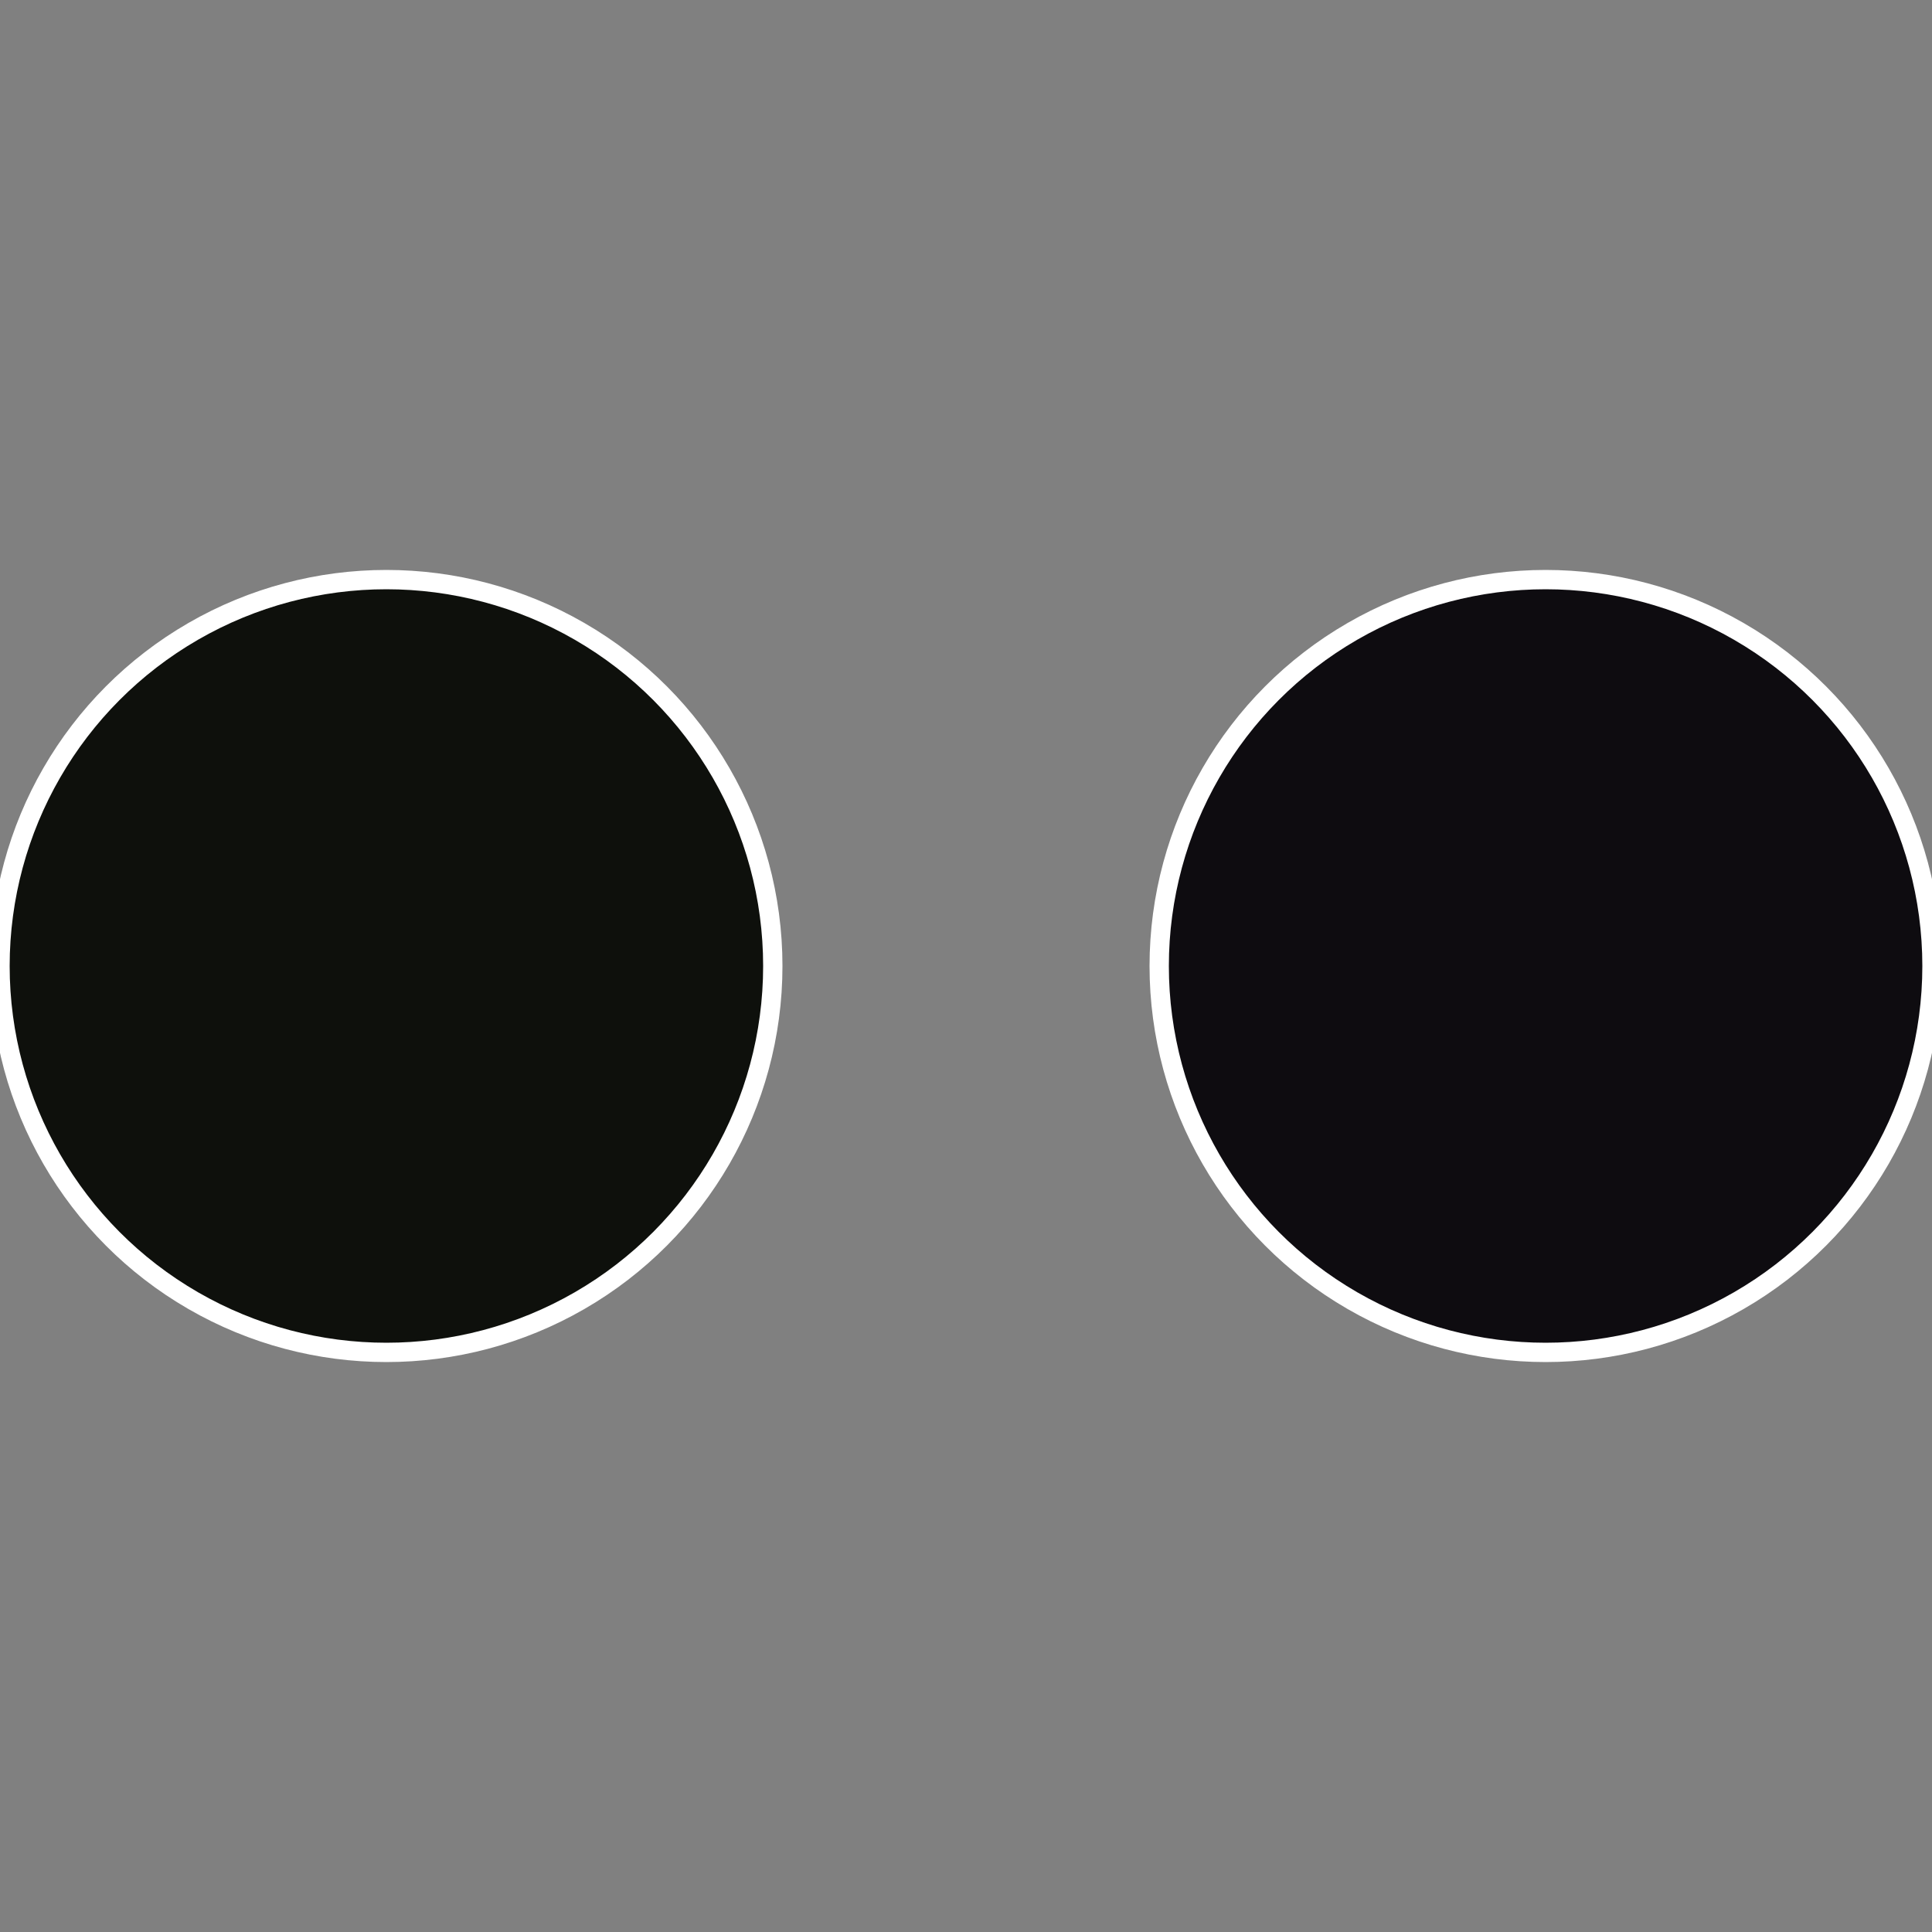
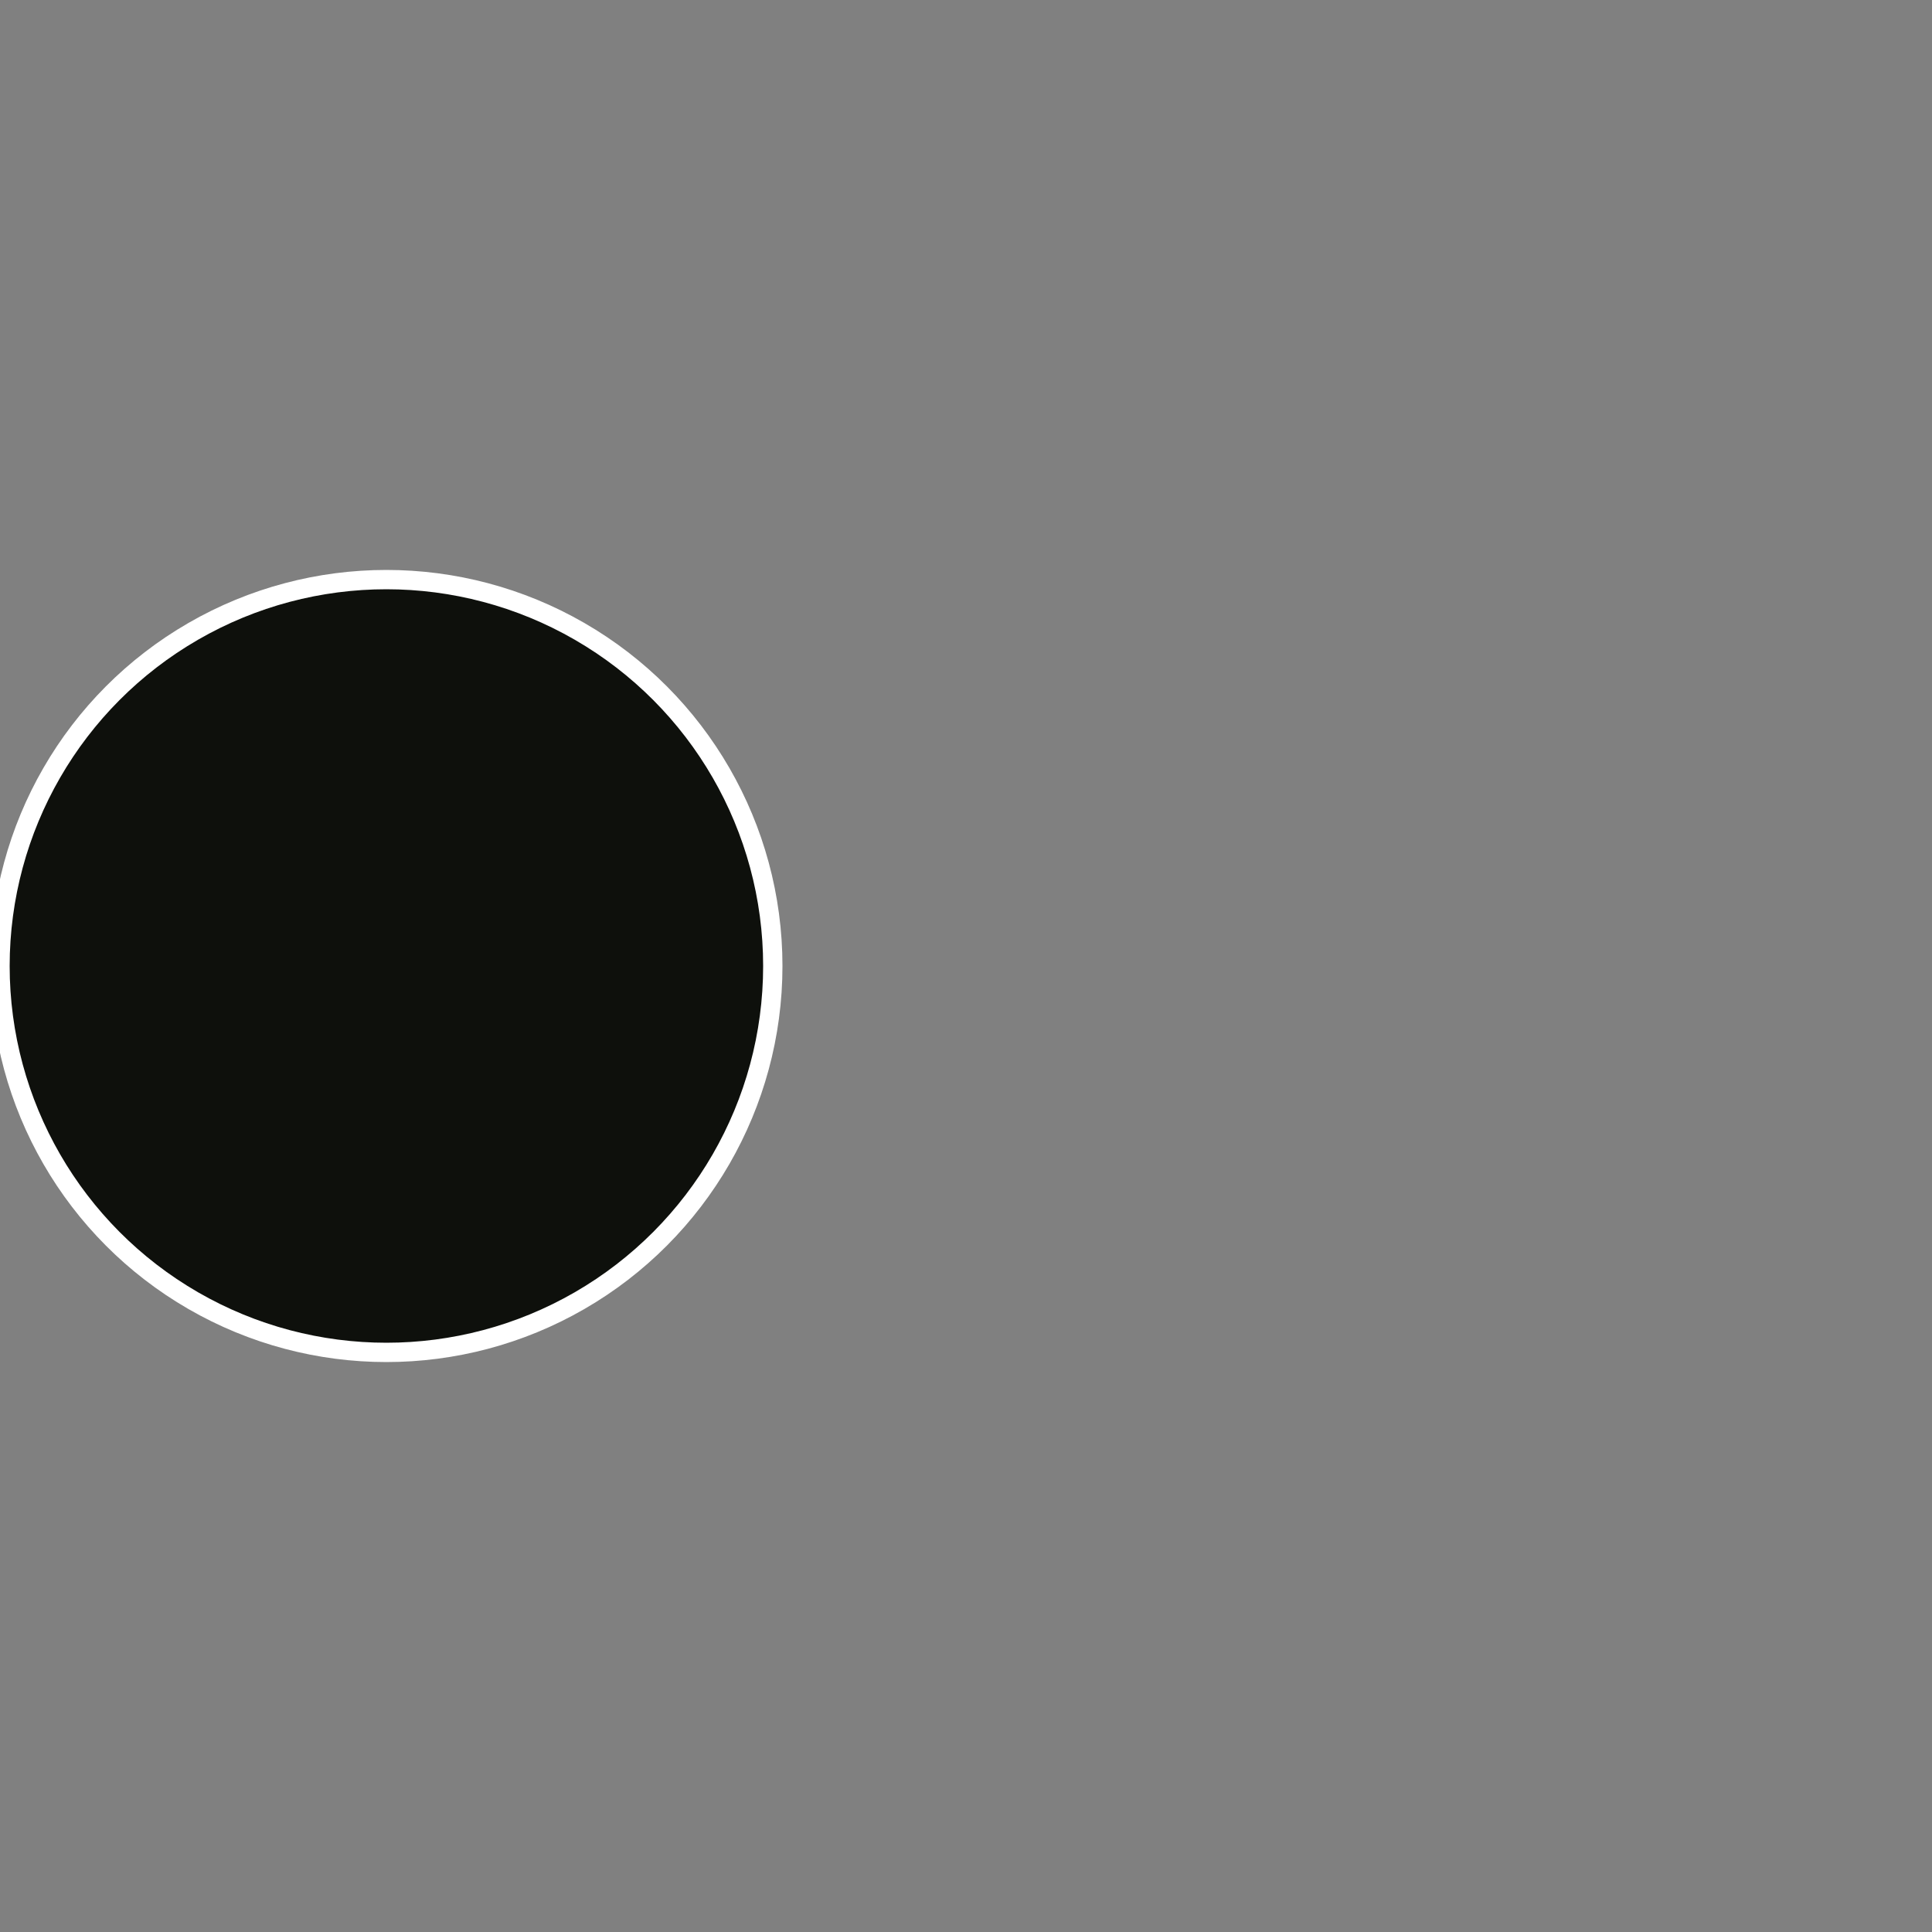
<svg xmlns="http://www.w3.org/2000/svg" width="500" height="500" viewBox="-1 -1 2 2">
  <rect x="-1" y="-1" width="2" height="2" fill="#808080" stroke="none" />
-   <circle cx="0.6" cy="0" r="0.4" fill="#0e0c10" stroke="#fff" stroke-width="1%" />
  <circle cx="-0.6" cy="7.3478807948841E-17" r="0.4" fill="#0e100c" stroke="#fff" stroke-width="1%" />
</svg>